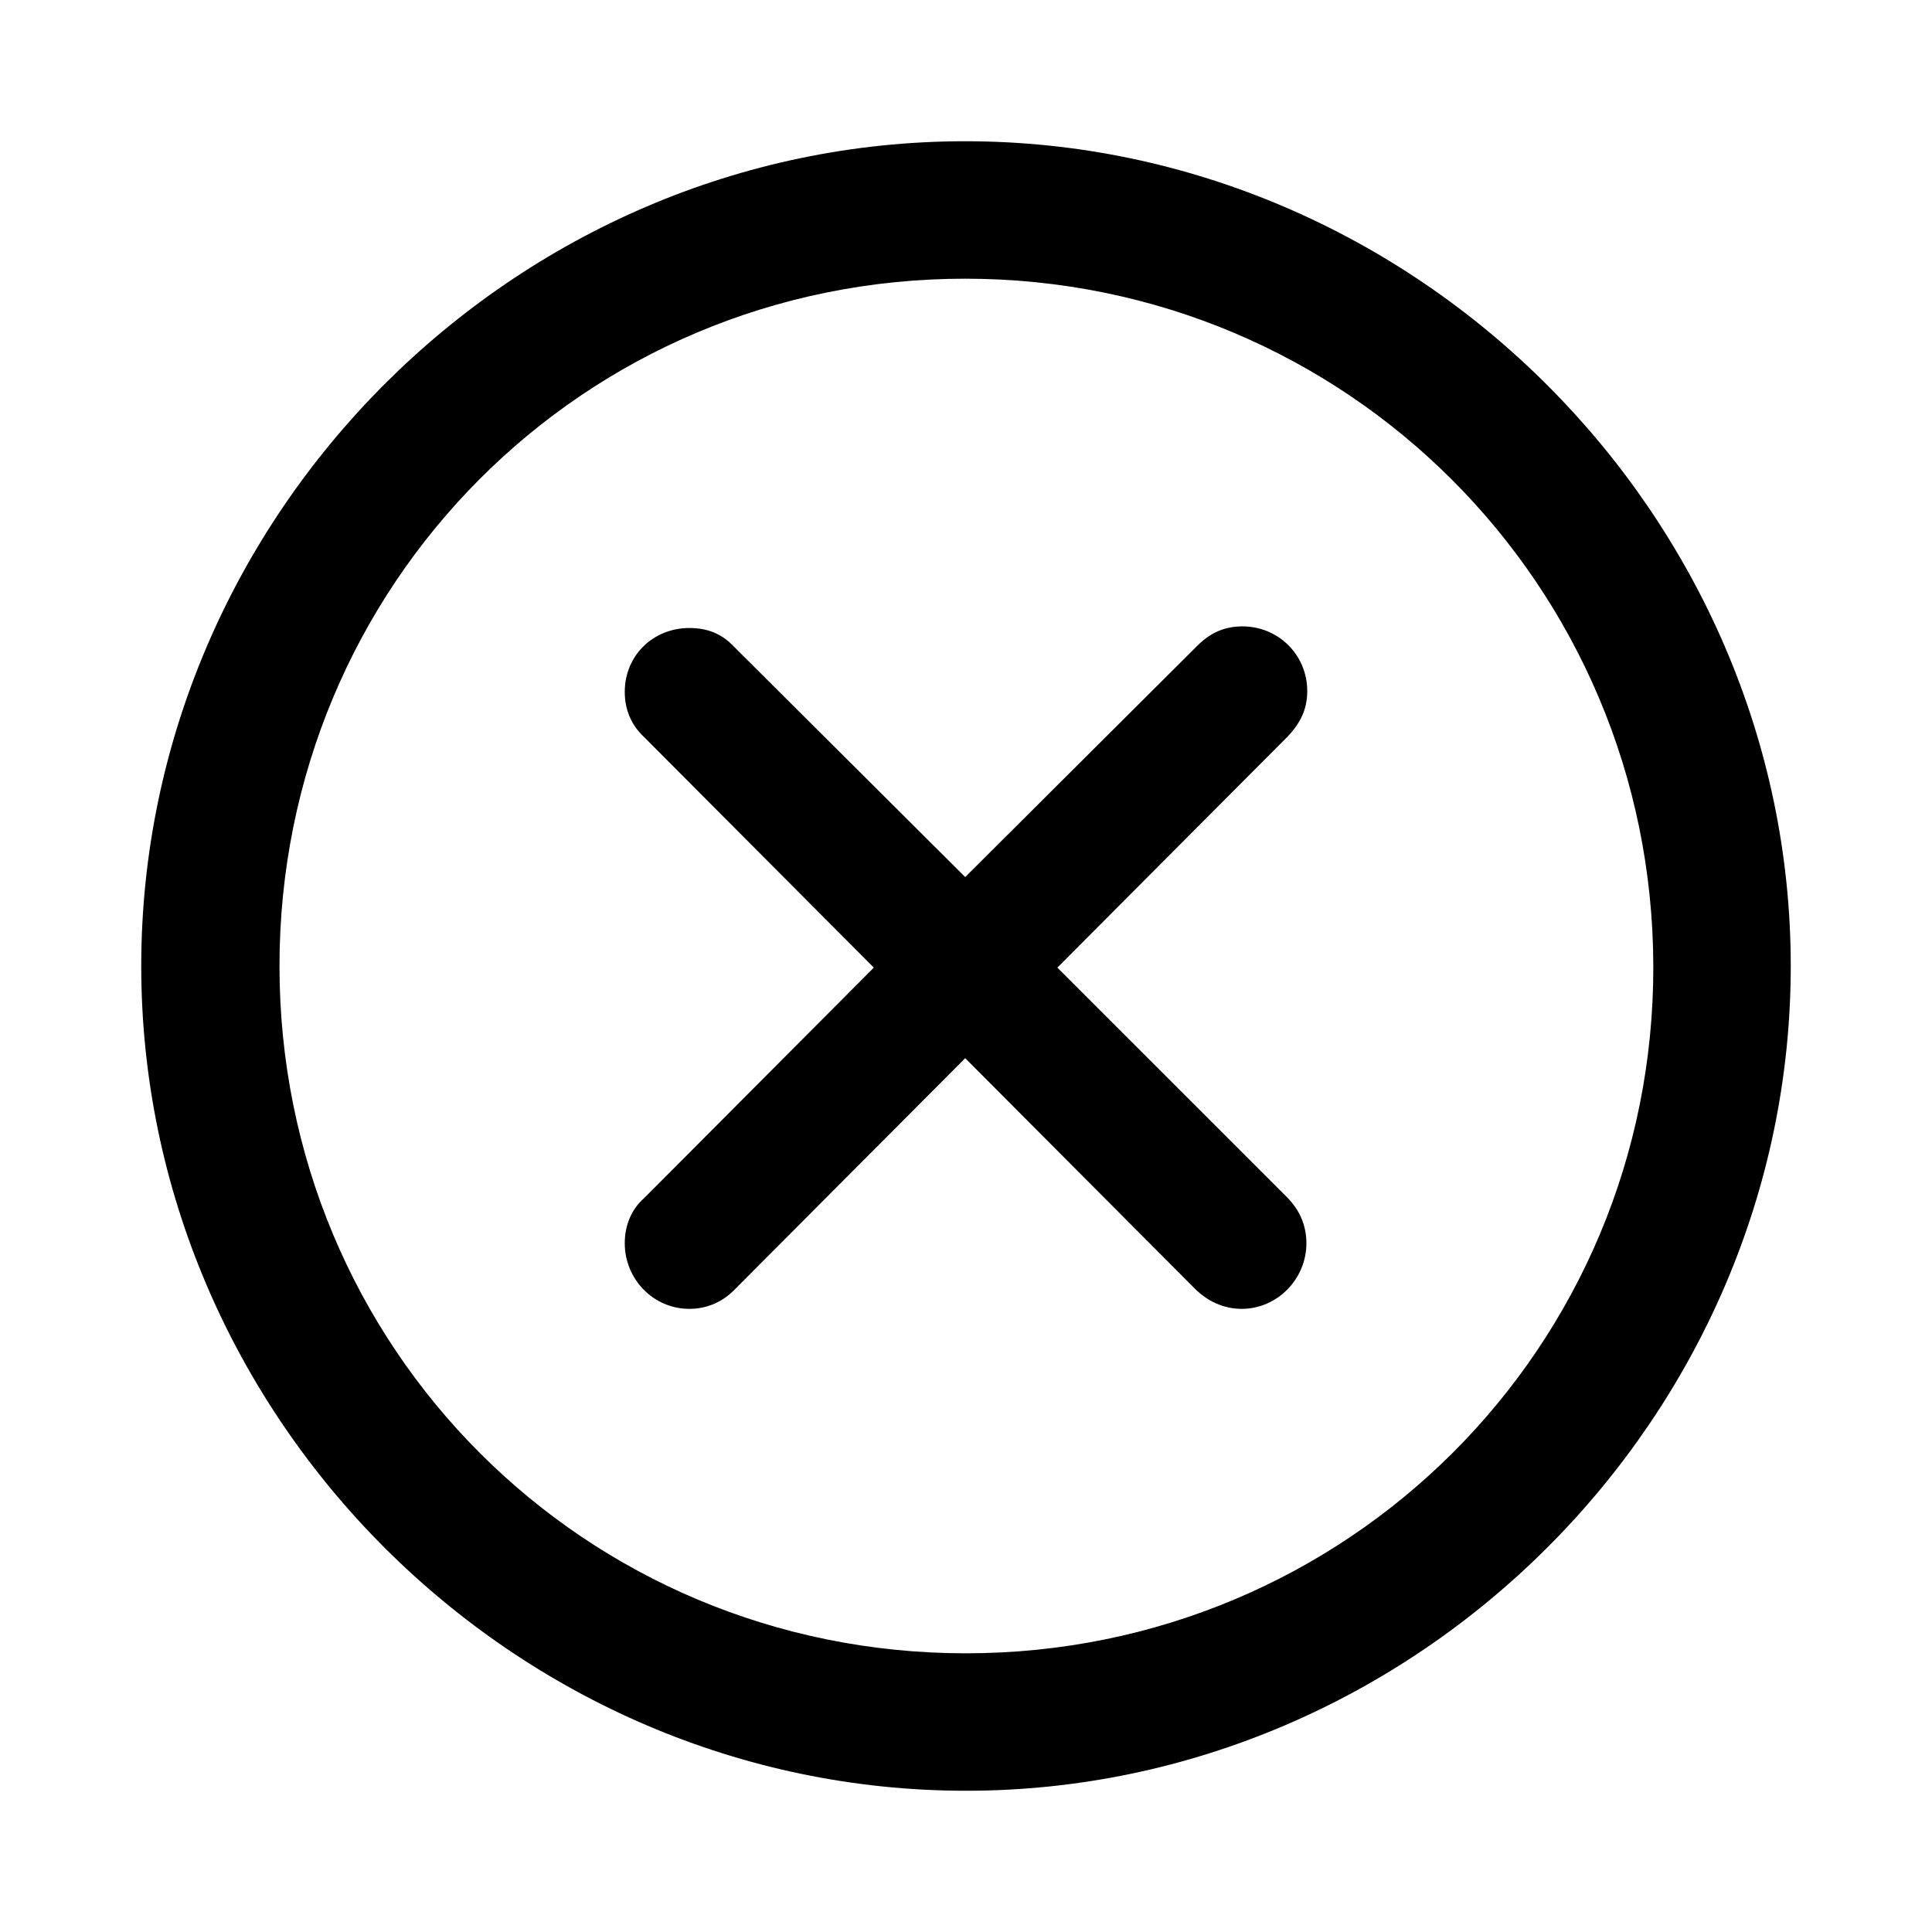
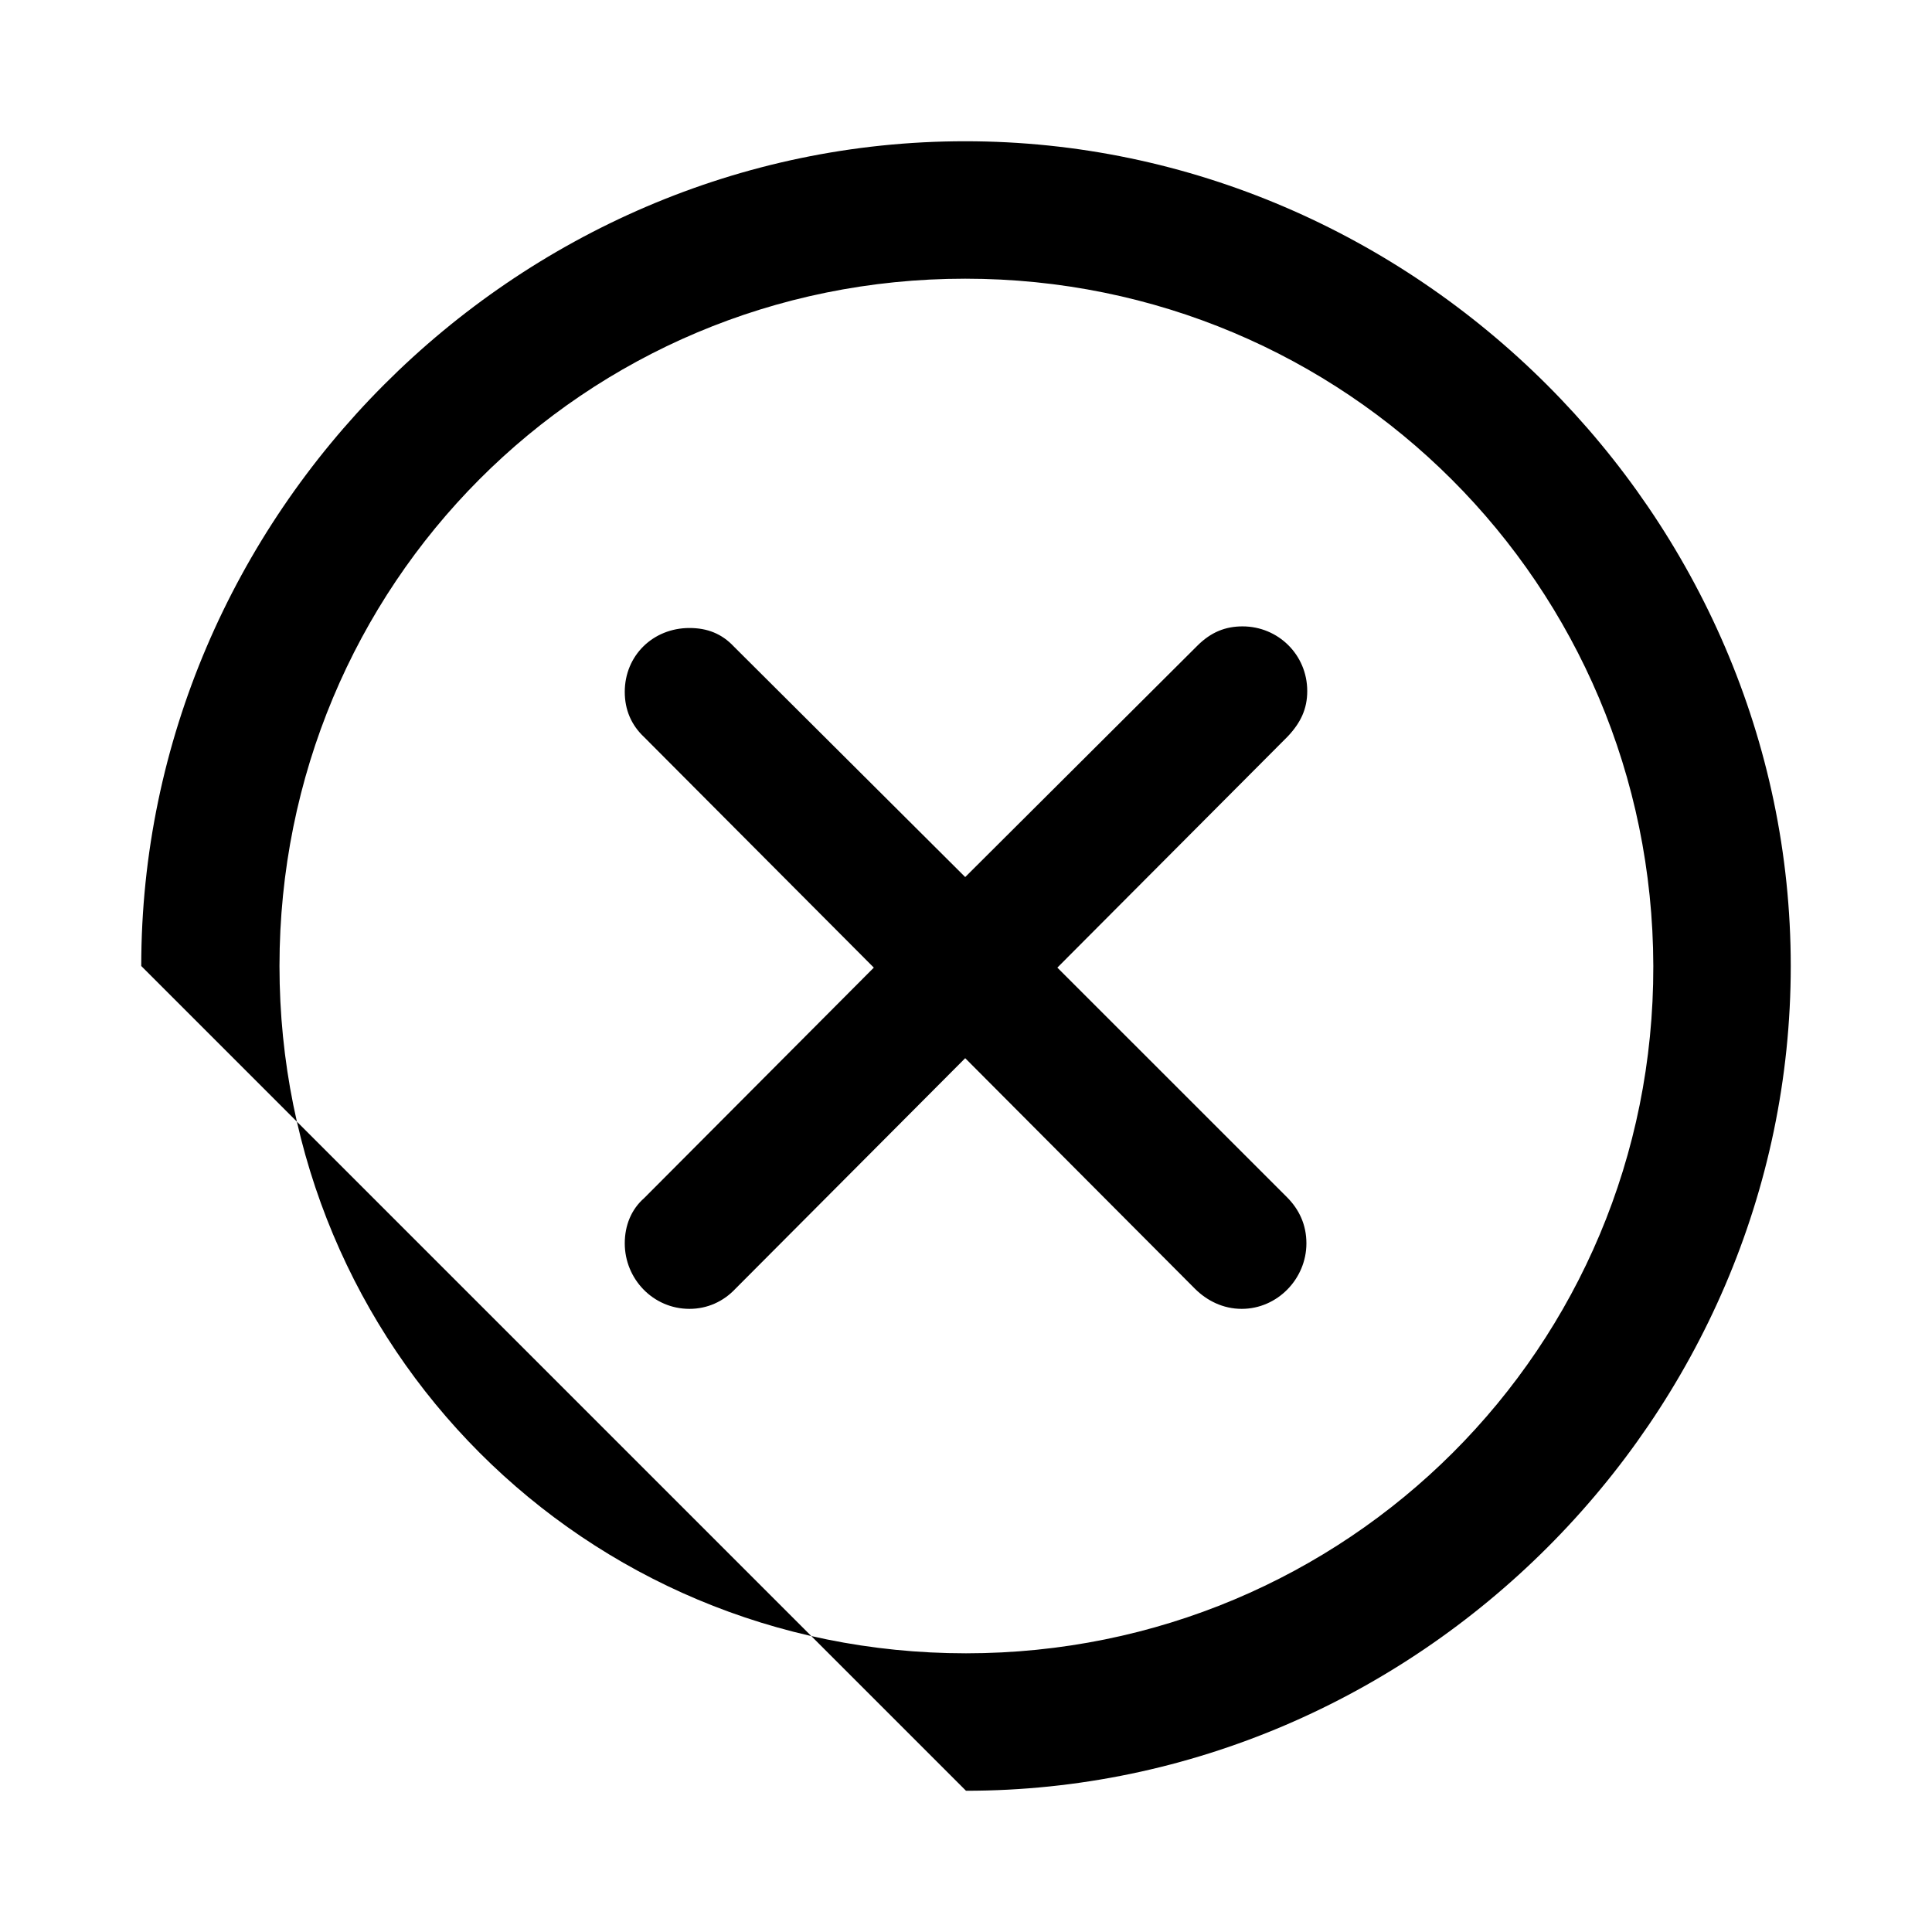
<svg xmlns="http://www.w3.org/2000/svg" width="56" height="56" viewBox="0 0 56 56">
-   <path d="M 28 51.906 C 41.055 51.906 51.906 41.078 51.906 28 C 51.906 14.945 41.031 4.094 27.977 4.094 C 14.898 4.094 4.094 14.945 4.094 28 C 4.094 41.078 14.922 51.906 28 51.906 Z M 28 47.922 C 16.937 47.922 8.101 39.062 8.101 28 C 8.101 16.961 16.914 8.078 27.977 8.078 C 39.016 8.078 47.898 16.961 47.922 28 C 47.945 39.062 39.039 47.922 28 47.922 Z M 19.984 37.938 C 20.5 37.938 20.969 37.727 21.32 37.352 L 27.977 30.672 L 34.633 37.352 C 34.984 37.703 35.453 37.938 35.992 37.938 C 37.023 37.938 37.867 37.07 37.867 36.039 C 37.867 35.5 37.656 35.055 37.305 34.703 L 30.648 28.047 L 37.328 21.344 C 37.703 20.945 37.891 20.547 37.891 20.031 C 37.891 18.977 37.047 18.156 36.016 18.156 C 35.523 18.156 35.101 18.32 34.703 18.719 L 27.977 25.422 L 21.273 18.742 C 20.922 18.367 20.5 18.203 19.984 18.203 C 18.93 18.203 18.109 19 18.109 20.055 C 18.109 20.57 18.297 21.016 18.672 21.367 L 25.328 28.047 L 18.672 34.727 C 18.297 35.055 18.109 35.523 18.109 36.039 C 18.109 37.07 18.93 37.938 19.984 37.938 Z" />
+   <path d="M 28 51.906 C 41.055 51.906 51.906 41.078 51.906 28 C 51.906 14.945 41.031 4.094 27.977 4.094 C 14.898 4.094 4.094 14.945 4.094 28 Z M 28 47.922 C 16.937 47.922 8.101 39.062 8.101 28 C 8.101 16.961 16.914 8.078 27.977 8.078 C 39.016 8.078 47.898 16.961 47.922 28 C 47.945 39.062 39.039 47.922 28 47.922 Z M 19.984 37.938 C 20.5 37.938 20.969 37.727 21.32 37.352 L 27.977 30.672 L 34.633 37.352 C 34.984 37.703 35.453 37.938 35.992 37.938 C 37.023 37.938 37.867 37.07 37.867 36.039 C 37.867 35.5 37.656 35.055 37.305 34.703 L 30.648 28.047 L 37.328 21.344 C 37.703 20.945 37.891 20.547 37.891 20.031 C 37.891 18.977 37.047 18.156 36.016 18.156 C 35.523 18.156 35.101 18.32 34.703 18.719 L 27.977 25.422 L 21.273 18.742 C 20.922 18.367 20.5 18.203 19.984 18.203 C 18.93 18.203 18.109 19 18.109 20.055 C 18.109 20.57 18.297 21.016 18.672 21.367 L 25.328 28.047 L 18.672 34.727 C 18.297 35.055 18.109 35.523 18.109 36.039 C 18.109 37.07 18.93 37.938 19.984 37.938 Z" />
</svg>